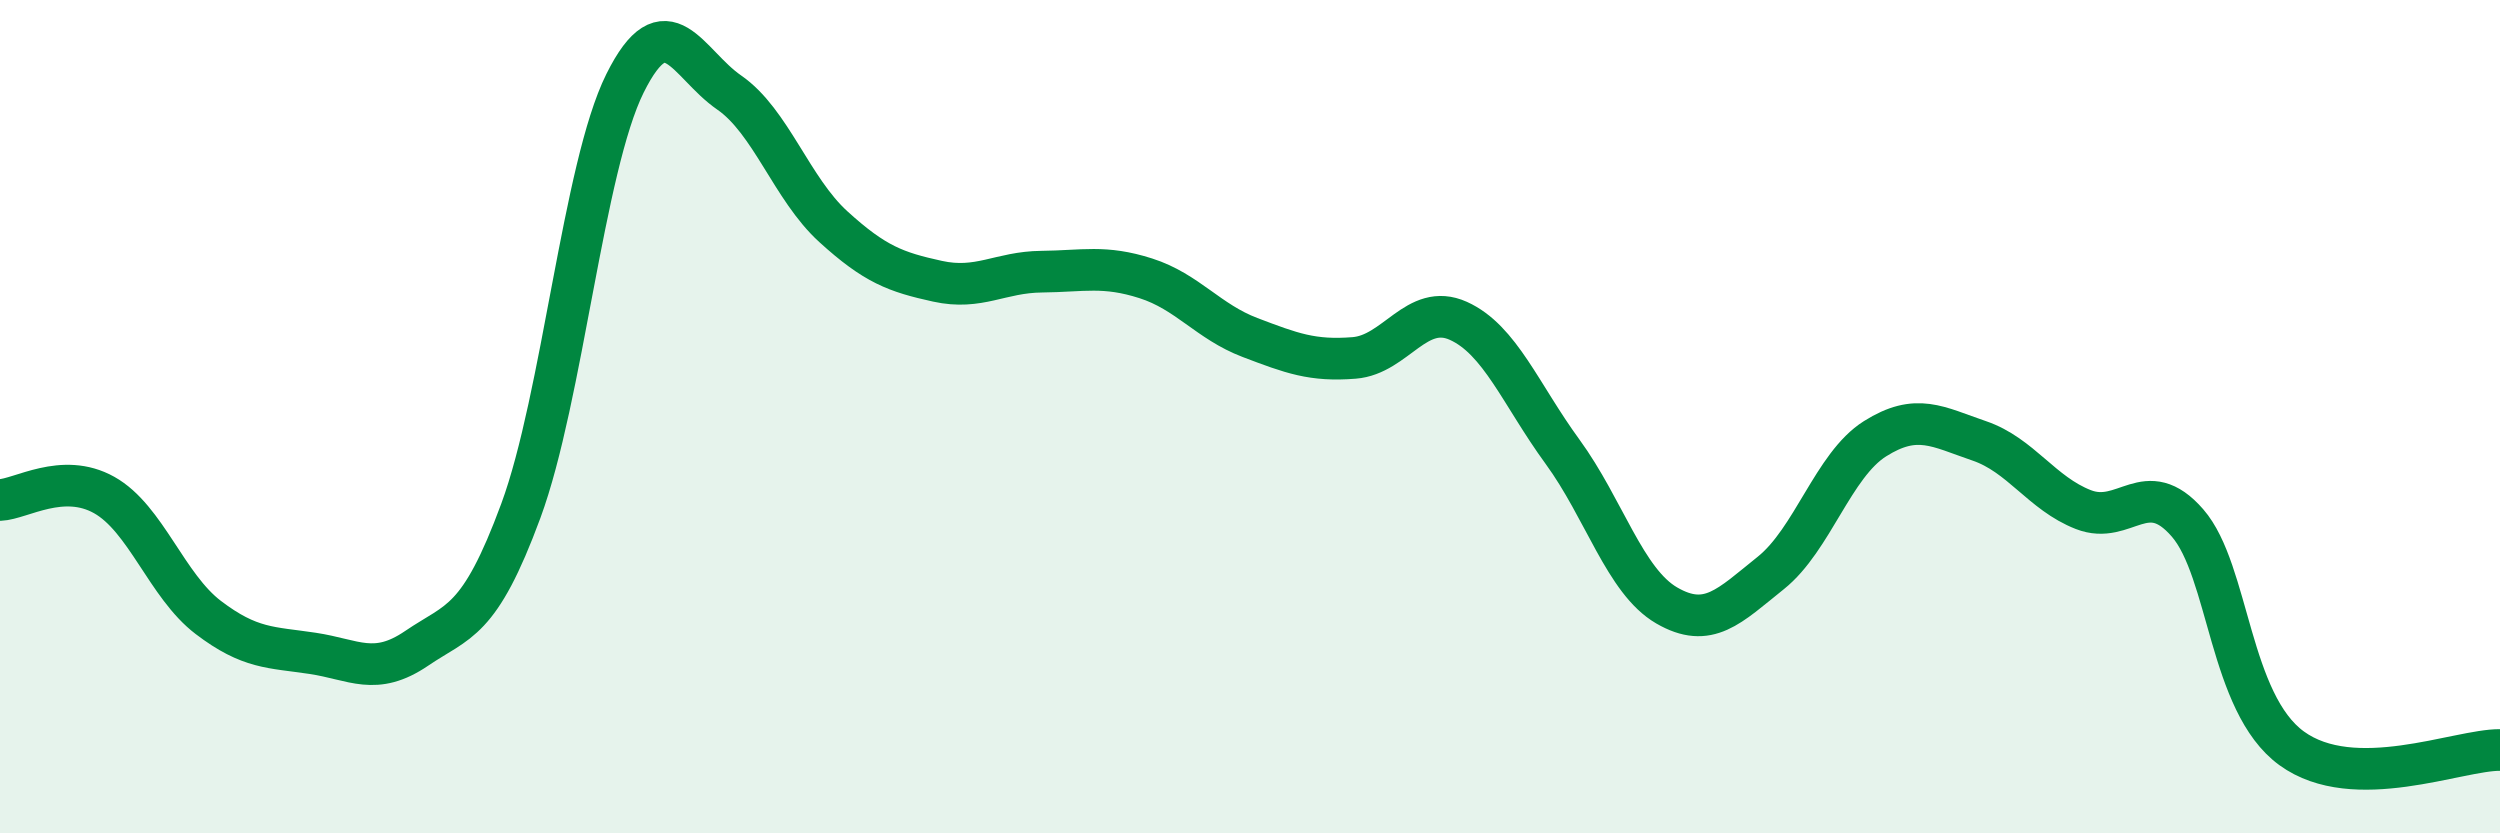
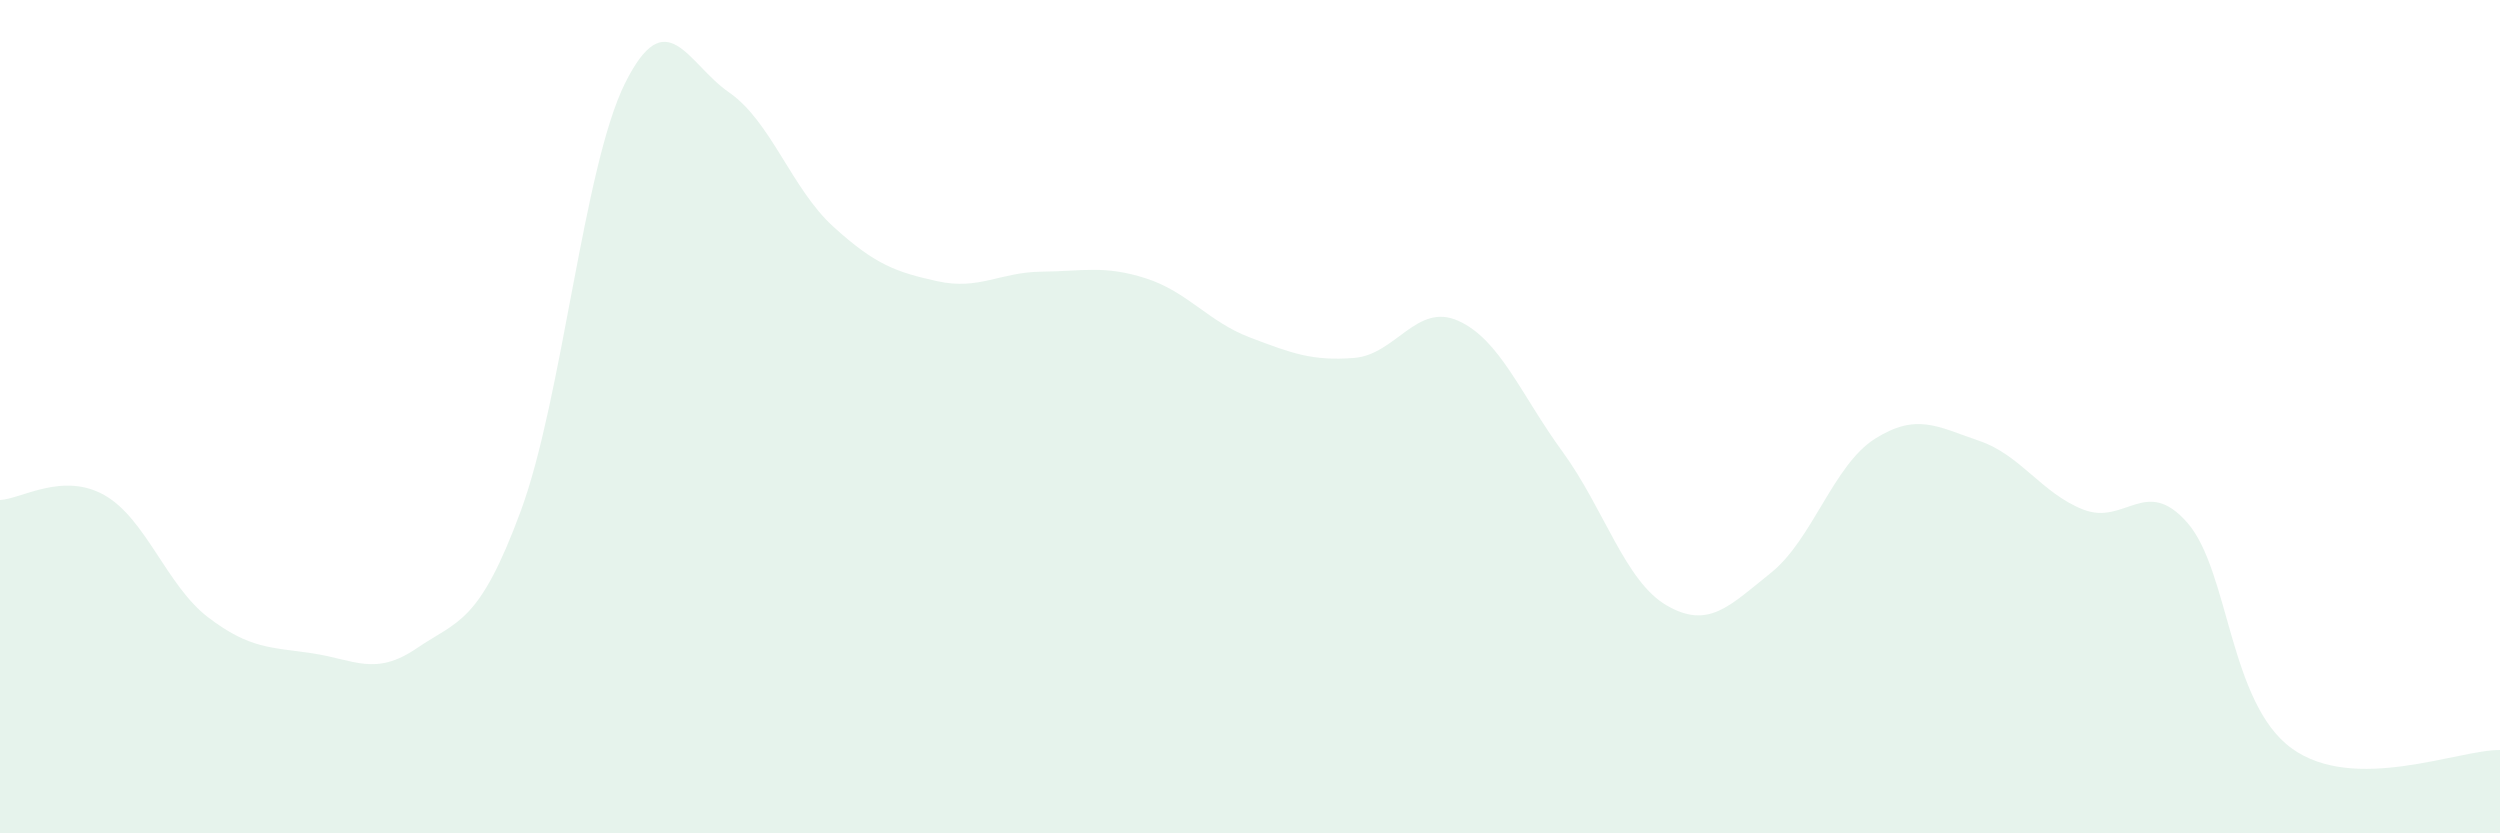
<svg xmlns="http://www.w3.org/2000/svg" width="60" height="20" viewBox="0 0 60 20">
  <path d="M 0,12 C 0.5,11.98 1.5,11.32 2.5,11.88 C 3.5,12.44 4,14.06 5,14.82 C 6,15.58 6.5,15.53 7.5,15.68 C 8.5,15.83 9,16.24 10,15.56 C 11,14.88 11.5,14.97 12.5,12.26 C 13.5,9.55 14,4.01 15,2 C 16,-0.01 16.5,1.53 17.5,2.22 C 18.5,2.91 19,4.53 20,5.44 C 21,6.35 21.5,6.53 22.5,6.75 C 23.5,6.97 24,6.53 25,6.52 C 26,6.51 26.5,6.36 27.5,6.68 C 28.5,7 29,7.72 30,8.1 C 31,8.48 31.5,8.67 32.5,8.59 C 33.5,8.51 34,7.25 35,7.7 C 36,8.15 36.5,9.47 37.5,10.84 C 38.5,12.21 39,13.95 40,14.53 C 41,15.11 41.5,14.55 42.5,13.75 C 43.5,12.95 44,11.16 45,10.53 C 46,9.9 46.5,10.24 47.5,10.58 C 48.5,10.92 49,11.84 50,12.23 C 51,12.62 51.5,11.4 52.5,12.55 C 53.5,13.7 53.5,16.87 55,17.96 C 56.5,19.05 59,17.99 60,18L60 20L0 20Z" fill="#008740" opacity="0.1" stroke-linecap="round" stroke-linejoin="round" />
-   <path d="M 0,12 C 0.5,11.98 1.5,11.32 2.5,11.88 C 3.5,12.44 4,14.06 5,14.82 C 6,15.58 6.5,15.53 7.5,15.68 C 8.5,15.83 9,16.24 10,15.56 C 11,14.88 11.5,14.97 12.5,12.26 C 13.5,9.55 14,4.01 15,2 C 16,-0.01 16.5,1.53 17.5,2.22 C 18.5,2.91 19,4.53 20,5.44 C 21,6.35 21.5,6.53 22.5,6.75 C 23.5,6.97 24,6.53 25,6.52 C 26,6.51 26.5,6.36 27.5,6.68 C 28.5,7 29,7.72 30,8.1 C 31,8.48 31.5,8.67 32.5,8.59 C 33.5,8.51 34,7.25 35,7.7 C 36,8.15 36.5,9.47 37.5,10.84 C 38.5,12.21 39,13.95 40,14.53 C 41,15.11 41.5,14.55 42.5,13.75 C 43.5,12.95 44,11.16 45,10.53 C 46,9.9 46.5,10.24 47.5,10.58 C 48.5,10.92 49,11.84 50,12.23 C 51,12.62 51.5,11.4 52.5,12.55 C 53.5,13.7 53.5,16.87 55,17.96 C 56.5,19.05 59,17.99 60,18" stroke="#008740" stroke-width="1" fill="none" stroke-linecap="round" stroke-linejoin="round" />
</svg>